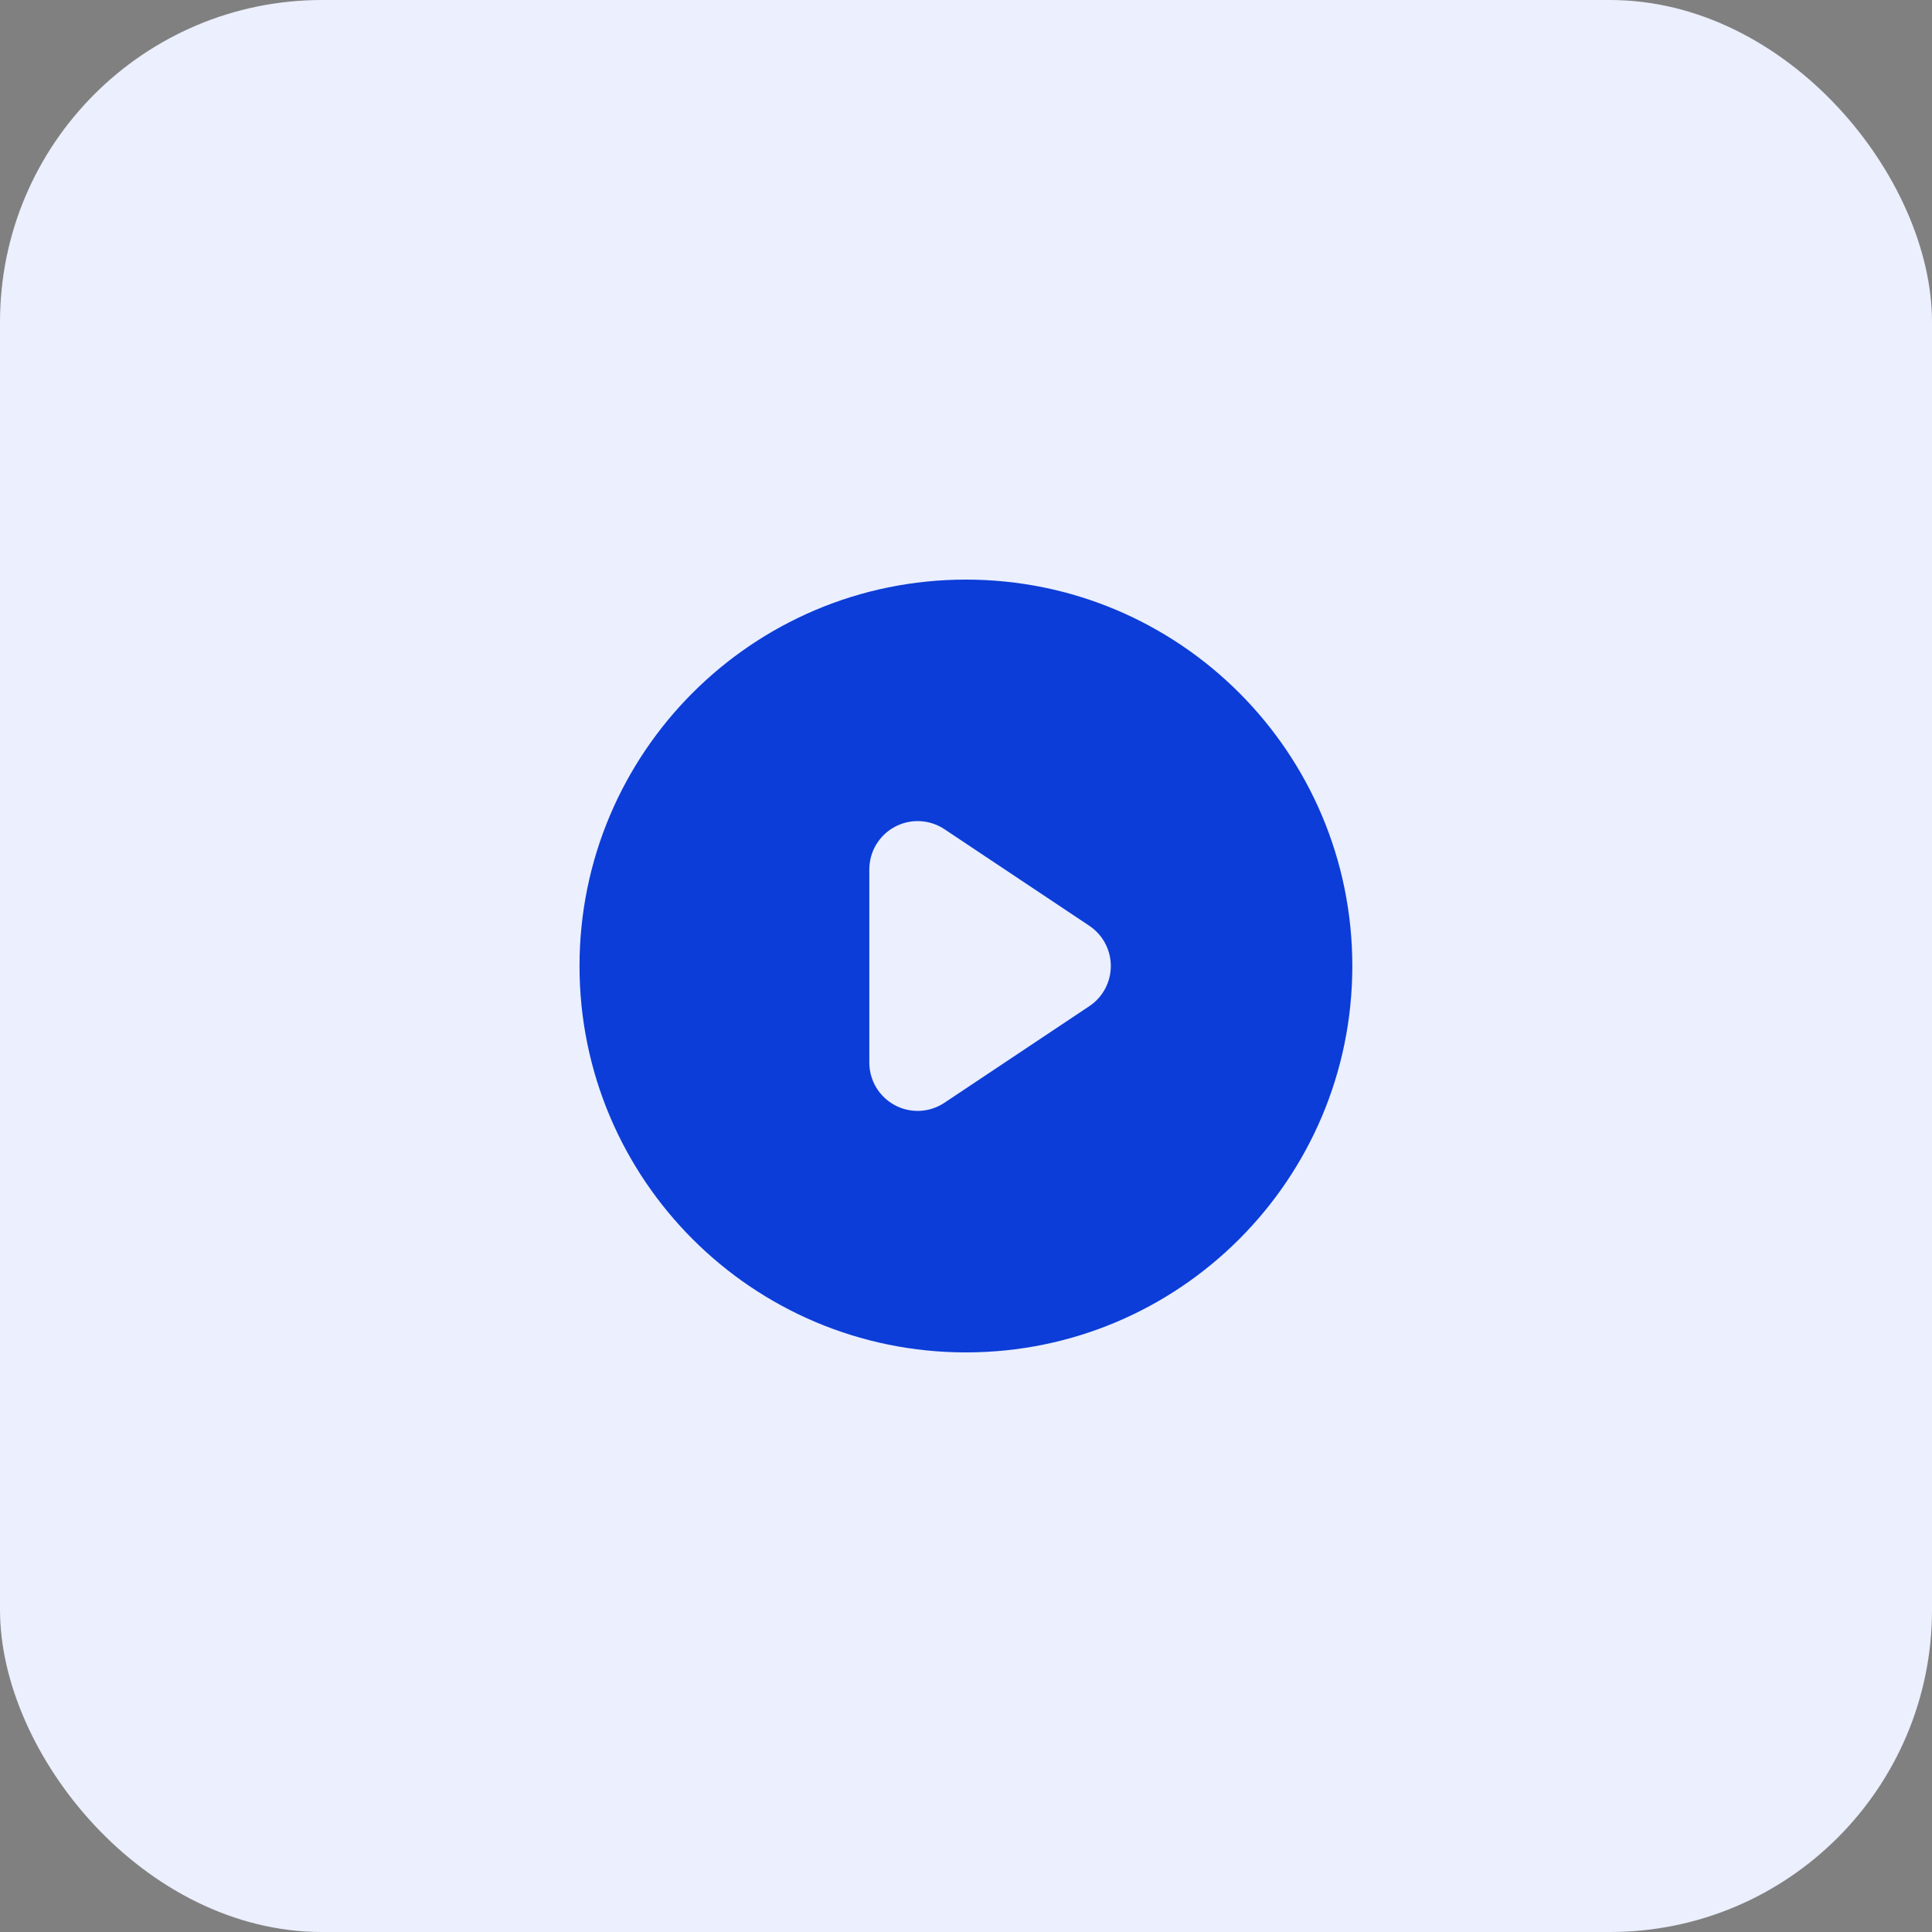
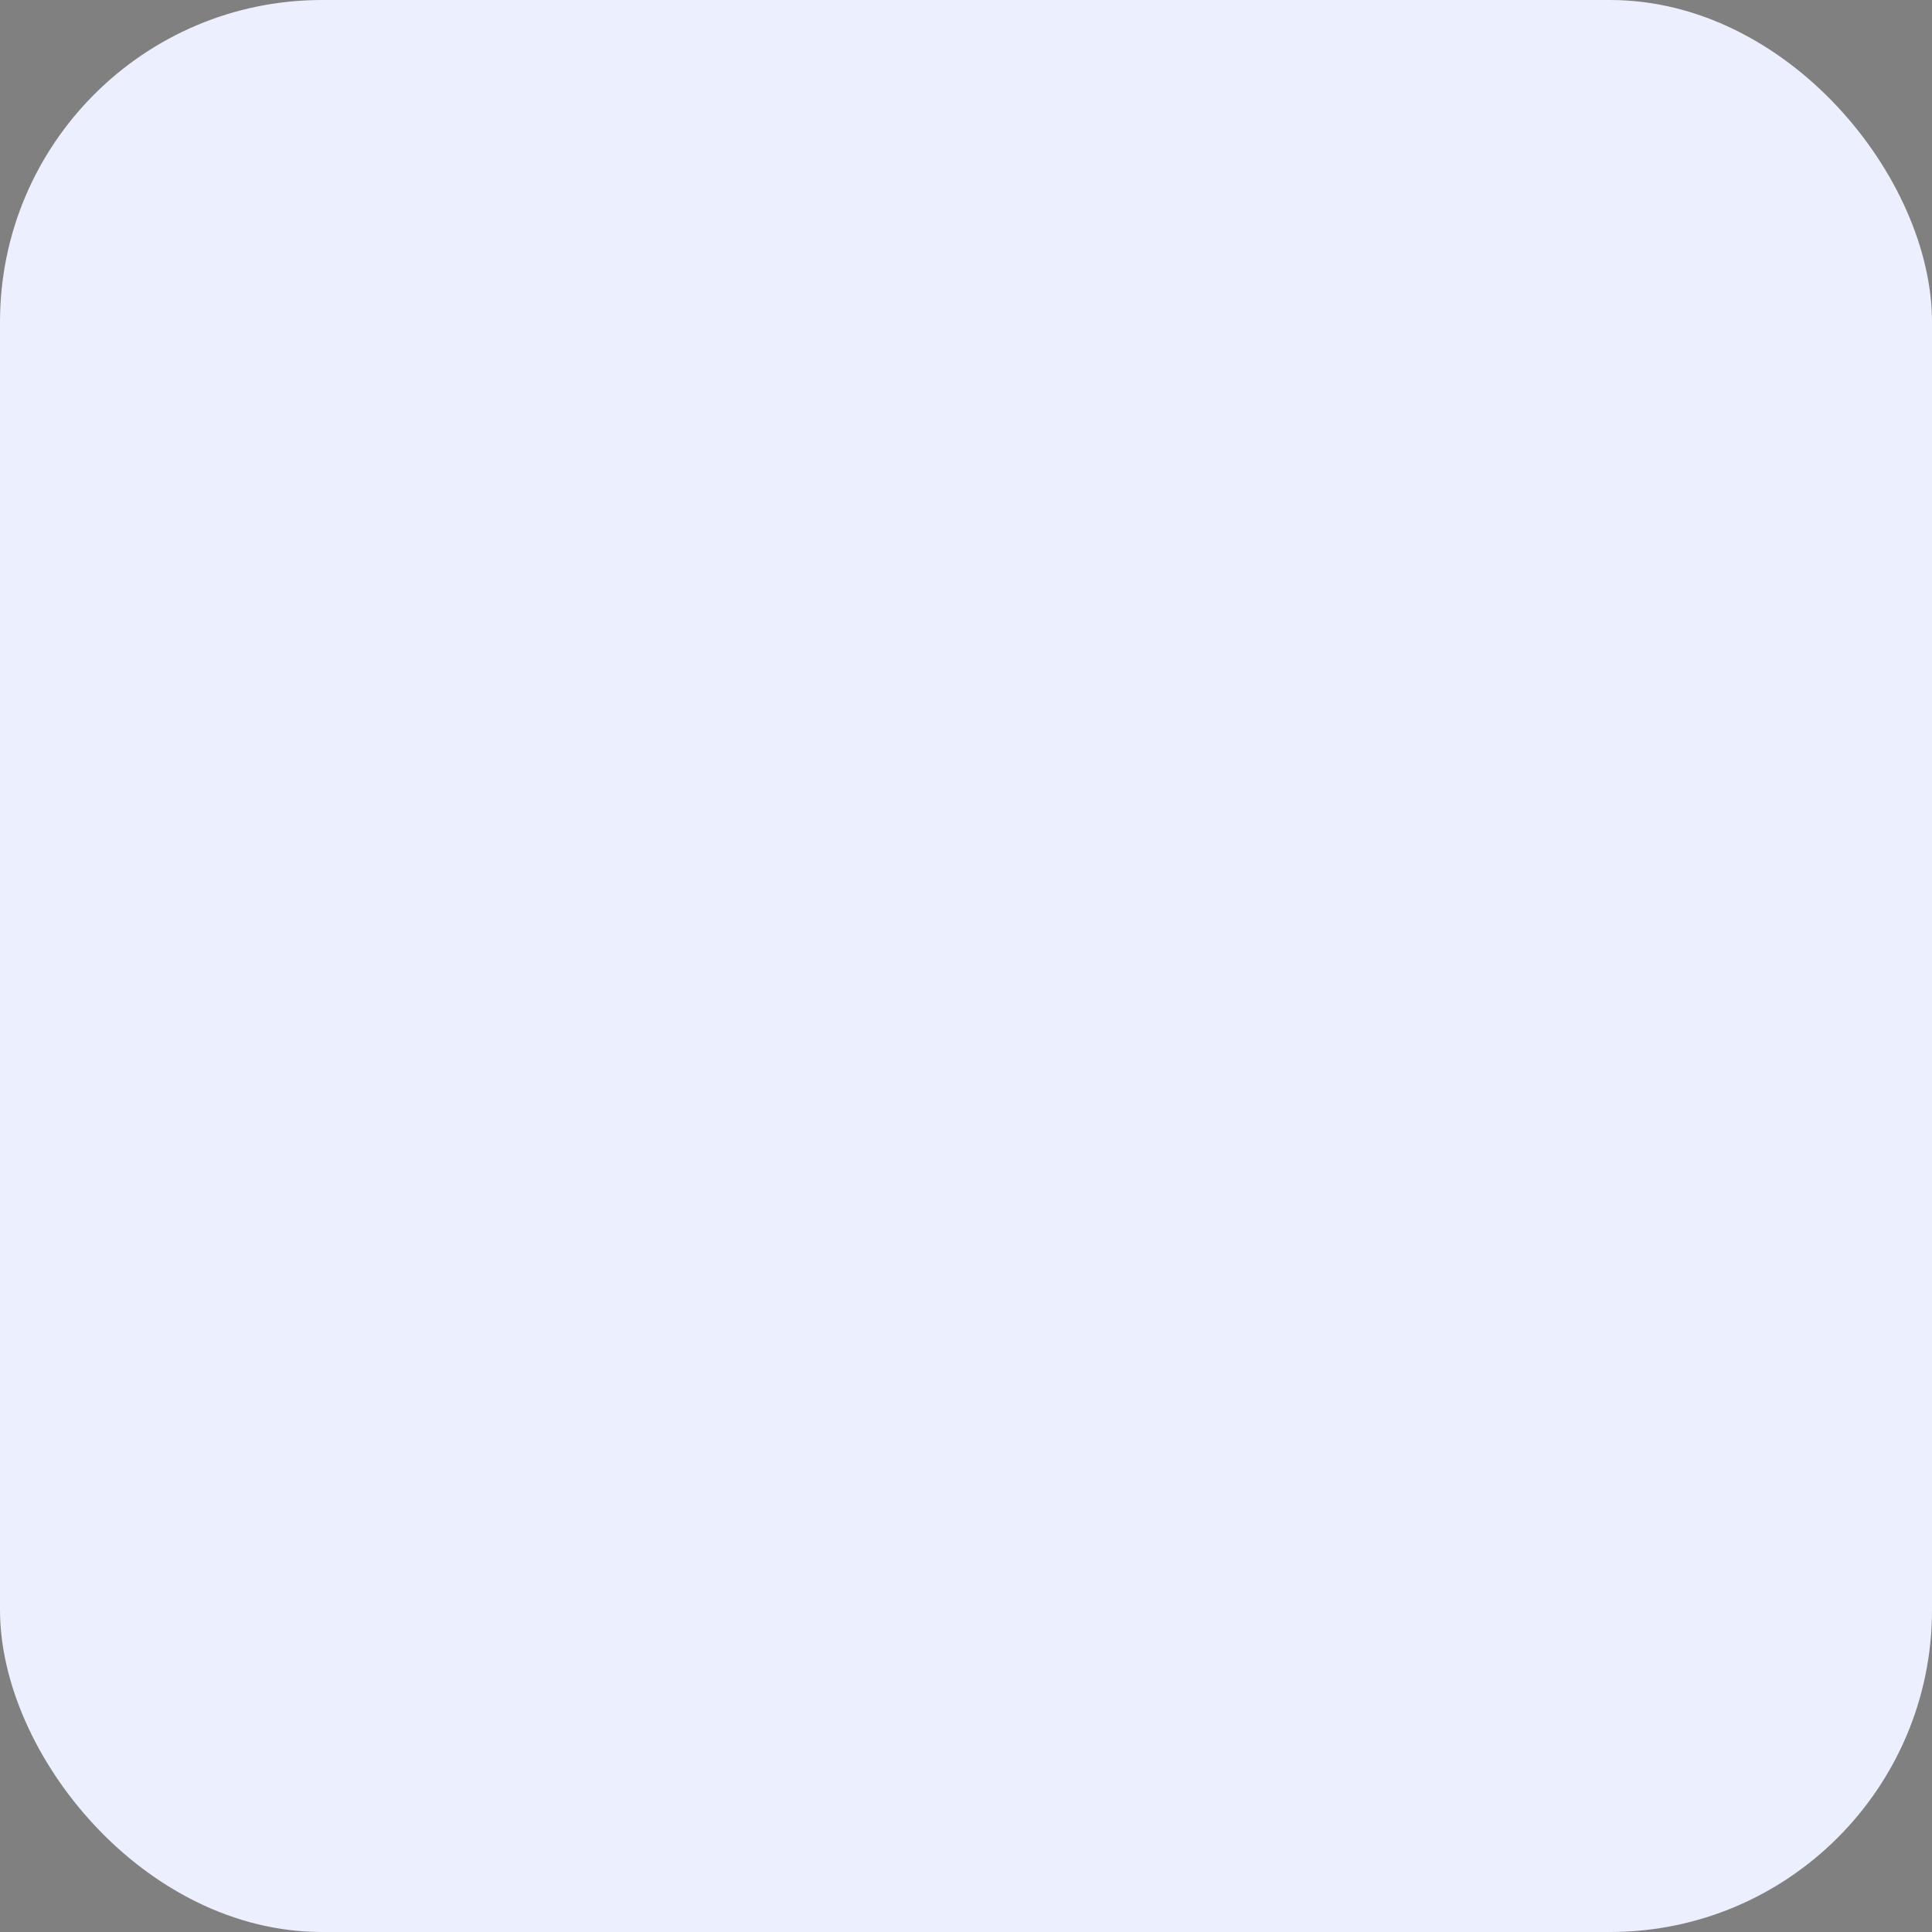
<svg xmlns="http://www.w3.org/2000/svg" width="48" height="48" viewBox="0 0 48 48" fill="none">
  <rect x="0" y="0" width="48" height="48" fill="#808080" stroke="none" />
  <rect width="48" height="48" rx="8" fill="#EBEFFE" />
-   <path fill-rule="evenodd" clip-rule="evenodd" d="M23.998 33.6C29.3 33.6 33.598 29.302 33.598 24C33.598 18.698 29.3 14.4 23.998 14.4C18.697 14.4 14.398 18.698 14.398 24C14.398 29.302 18.697 33.6 23.998 33.6ZM23.464 20.601C23.096 20.356 22.622 20.333 22.232 20.542C21.842 20.751 21.598 21.157 21.598 21.6V26.4C21.598 26.843 21.842 27.249 22.232 27.458C22.622 27.667 23.096 27.644 23.464 27.398L27.064 24.998C27.398 24.776 27.598 24.401 27.598 24C27.598 23.599 27.398 23.224 27.064 23.001L23.464 20.601Z" fill="#0C3DD8" />
</svg>